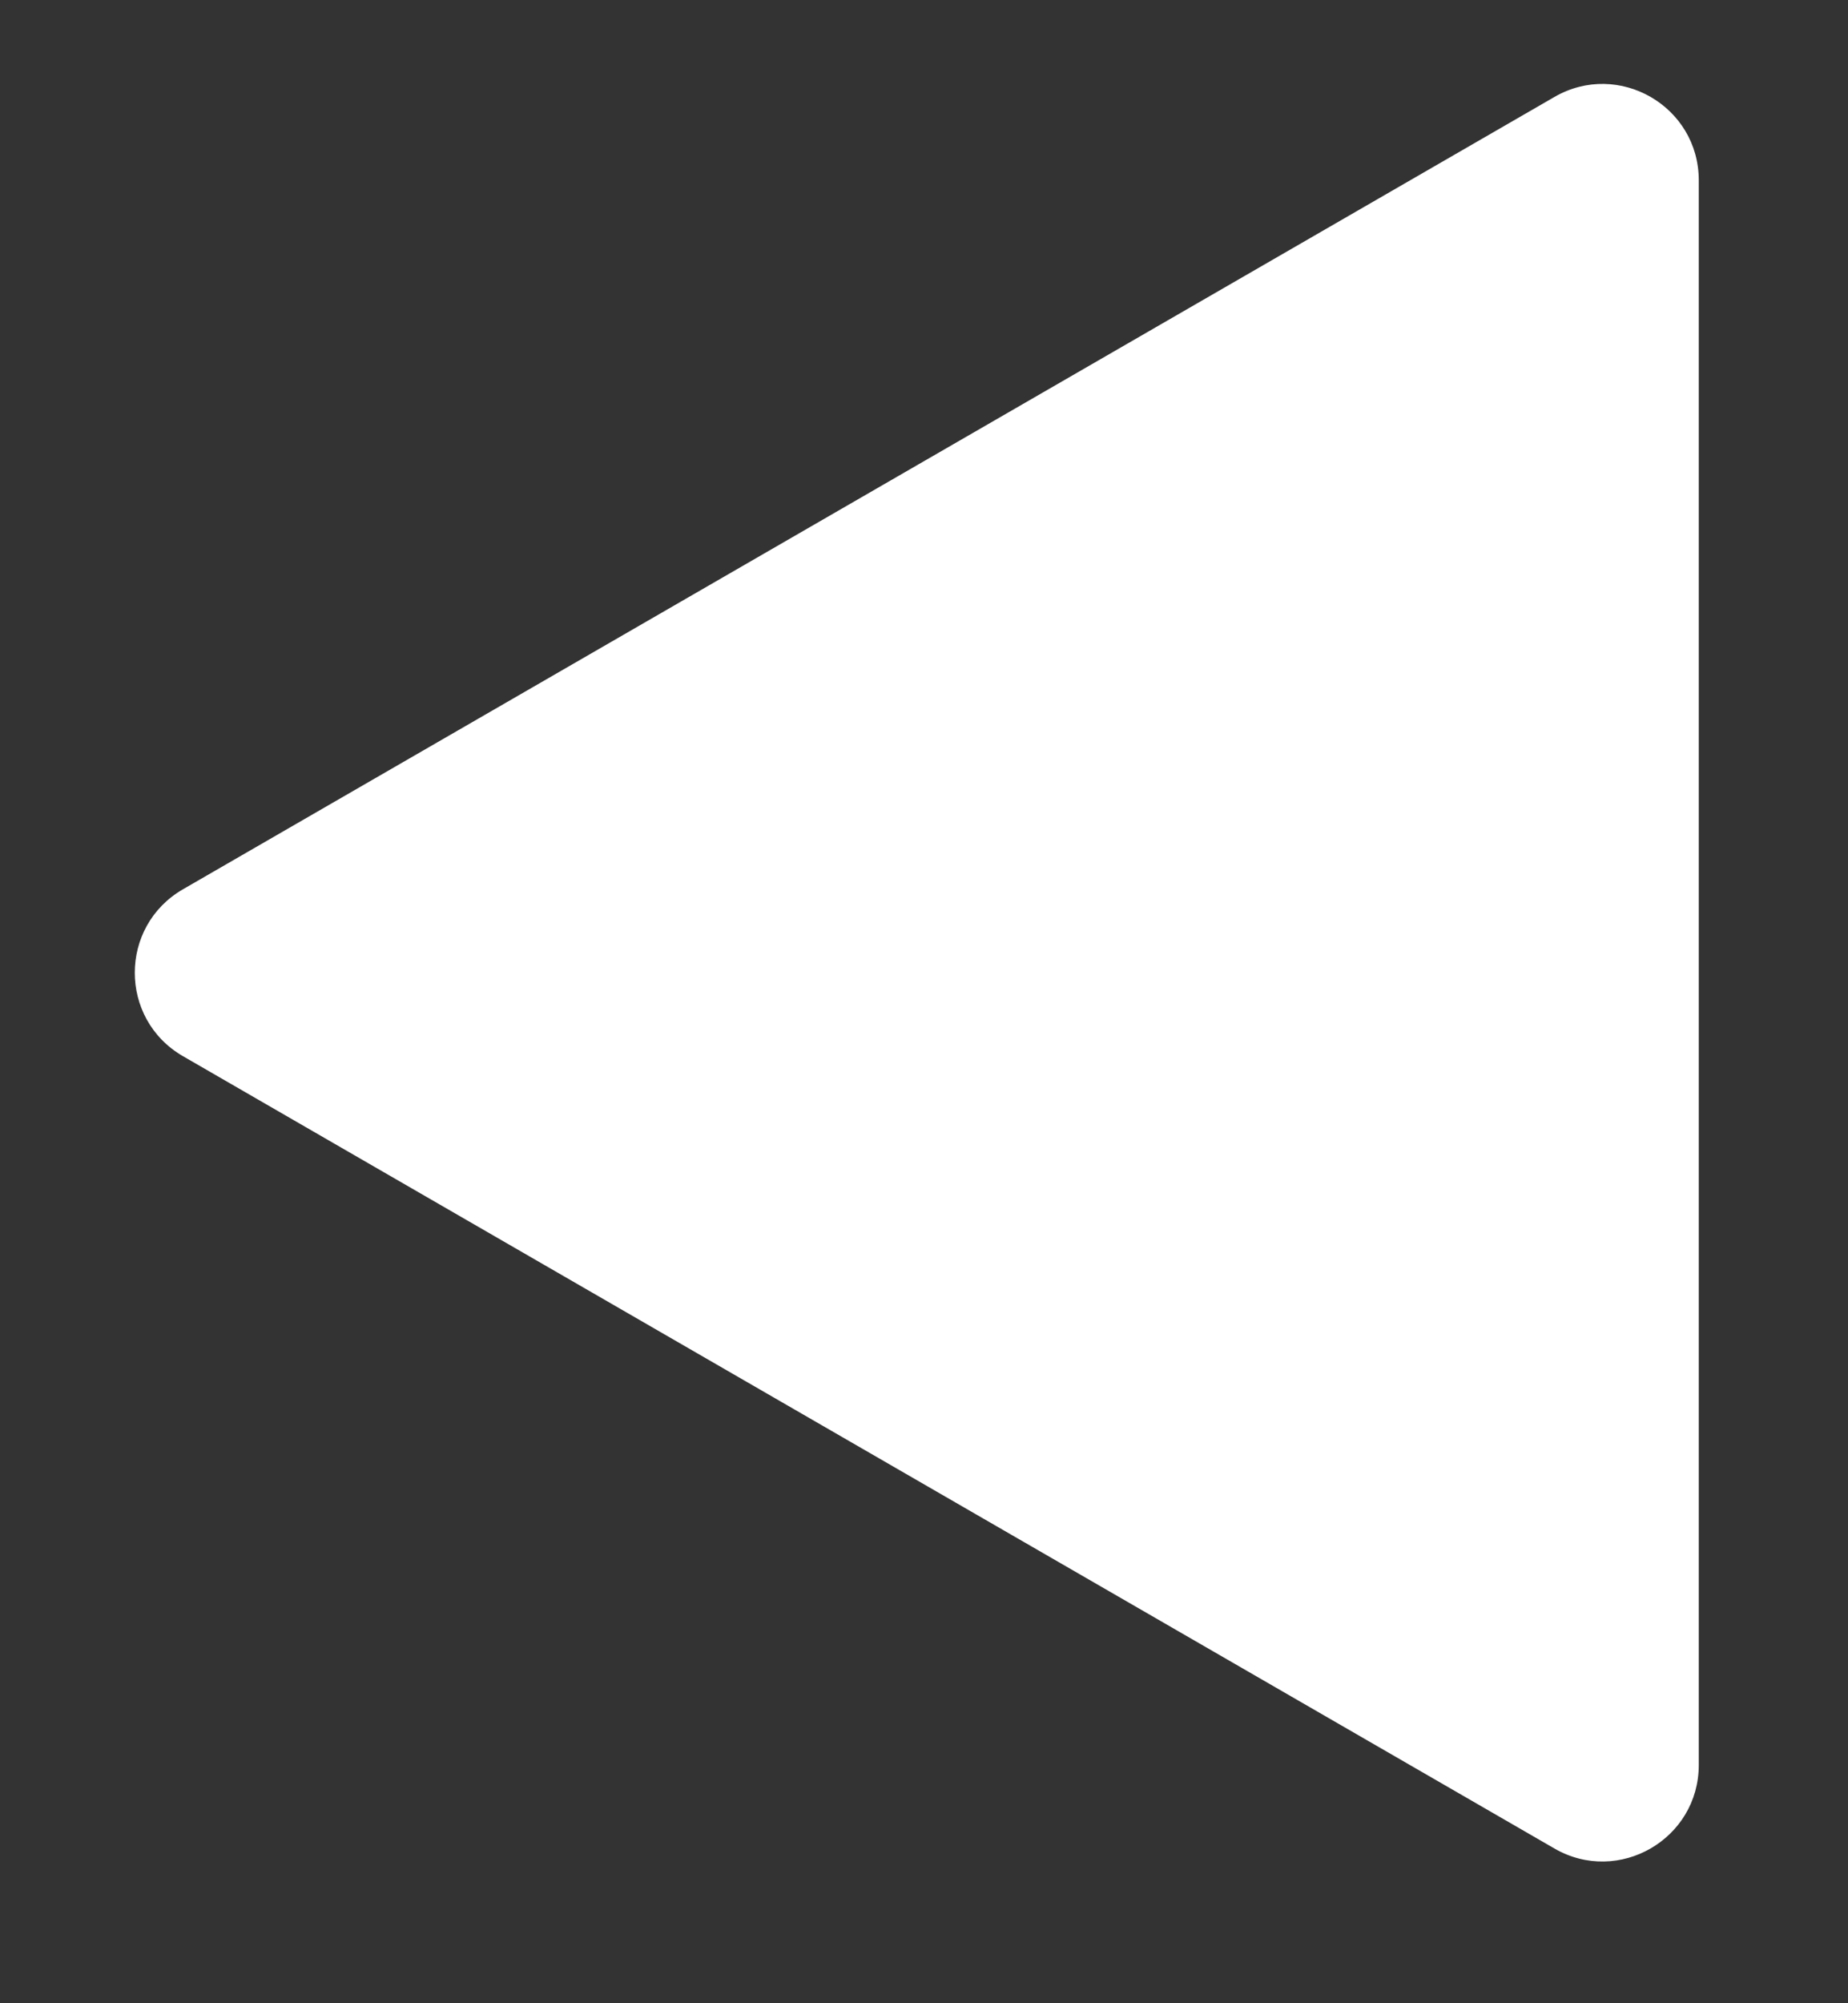
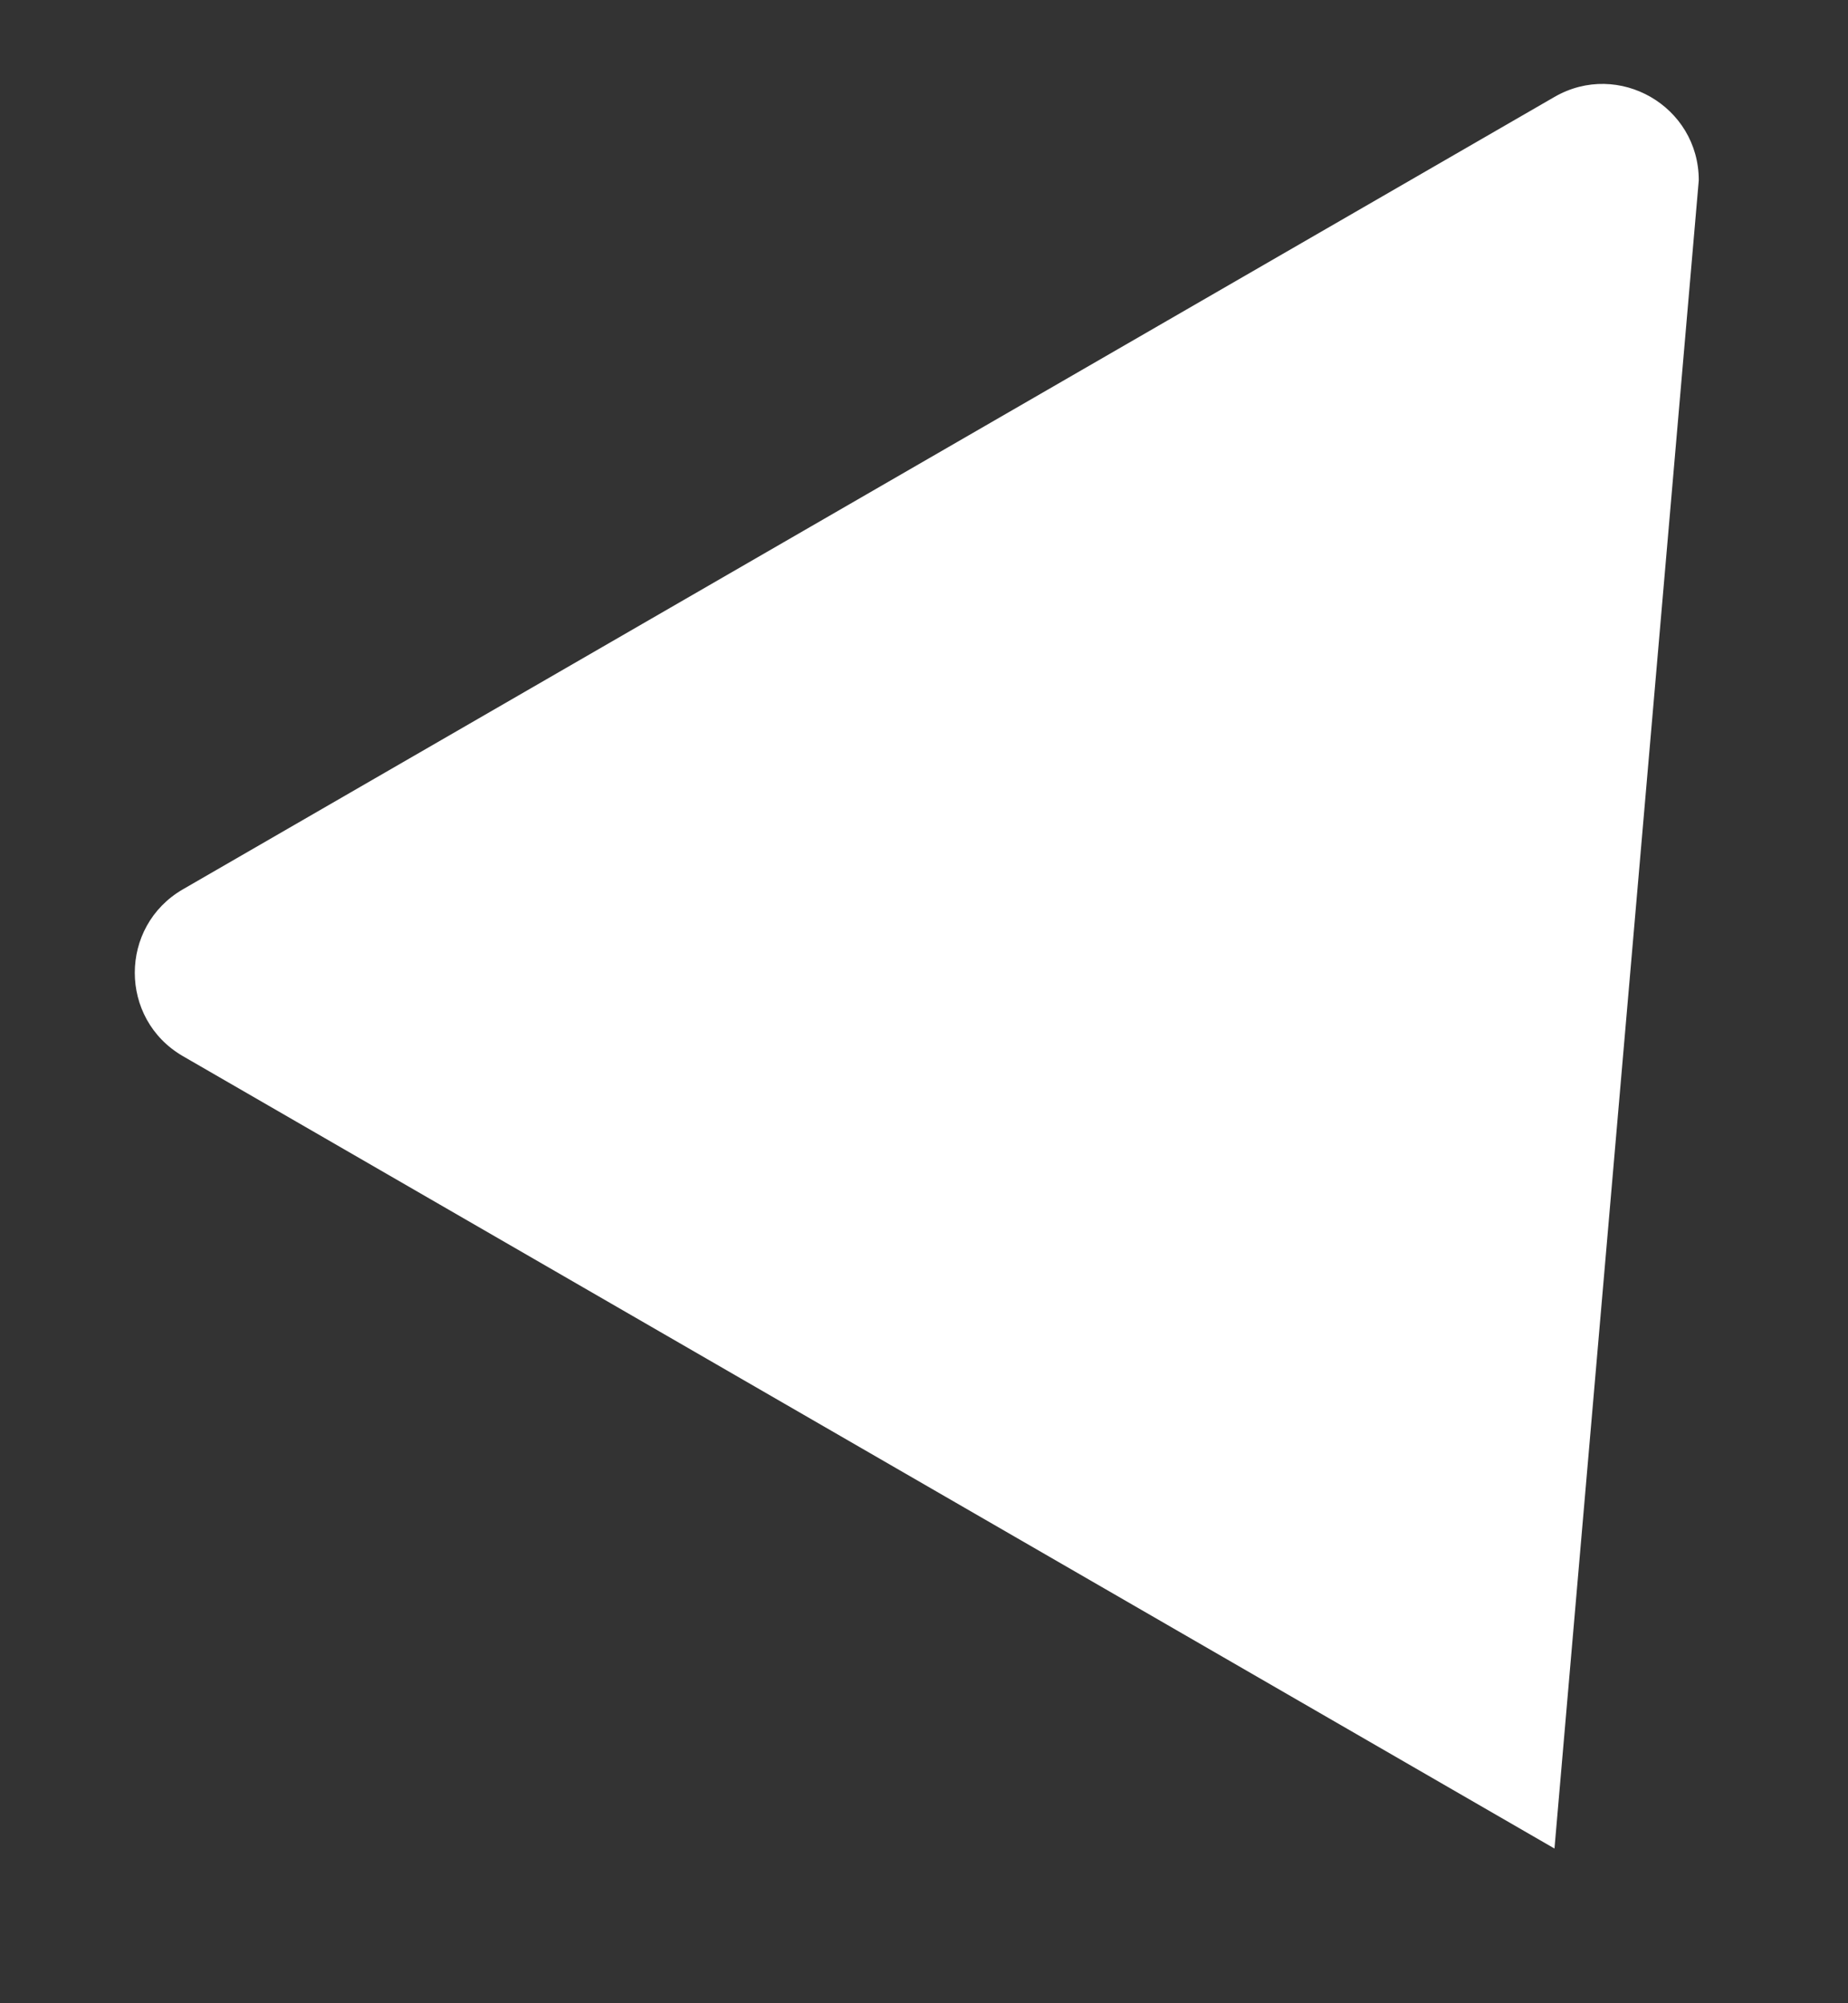
<svg xmlns="http://www.w3.org/2000/svg" width="12" height="13" viewBox="0 0 12 13" fill="none">
  <rect x="0" y="0" width="12" height="13" fill="#333333" stroke="none" />
-   <path d="M1.188 5.771C0.771 6.012 0.771 6.613 1.188 6.854L10.094 11.996C10.51 12.236 11.031 11.935 11.031 11.454L11.031 1.17C11.031 0.689 10.51 0.389 10.094 0.629L1.188 5.771Z" fill="white" />
+   <path d="M1.188 5.771C0.771 6.012 0.771 6.613 1.188 6.854L10.094 11.996L11.031 1.17C11.031 0.689 10.51 0.389 10.094 0.629L1.188 5.771Z" fill="white" />
</svg>